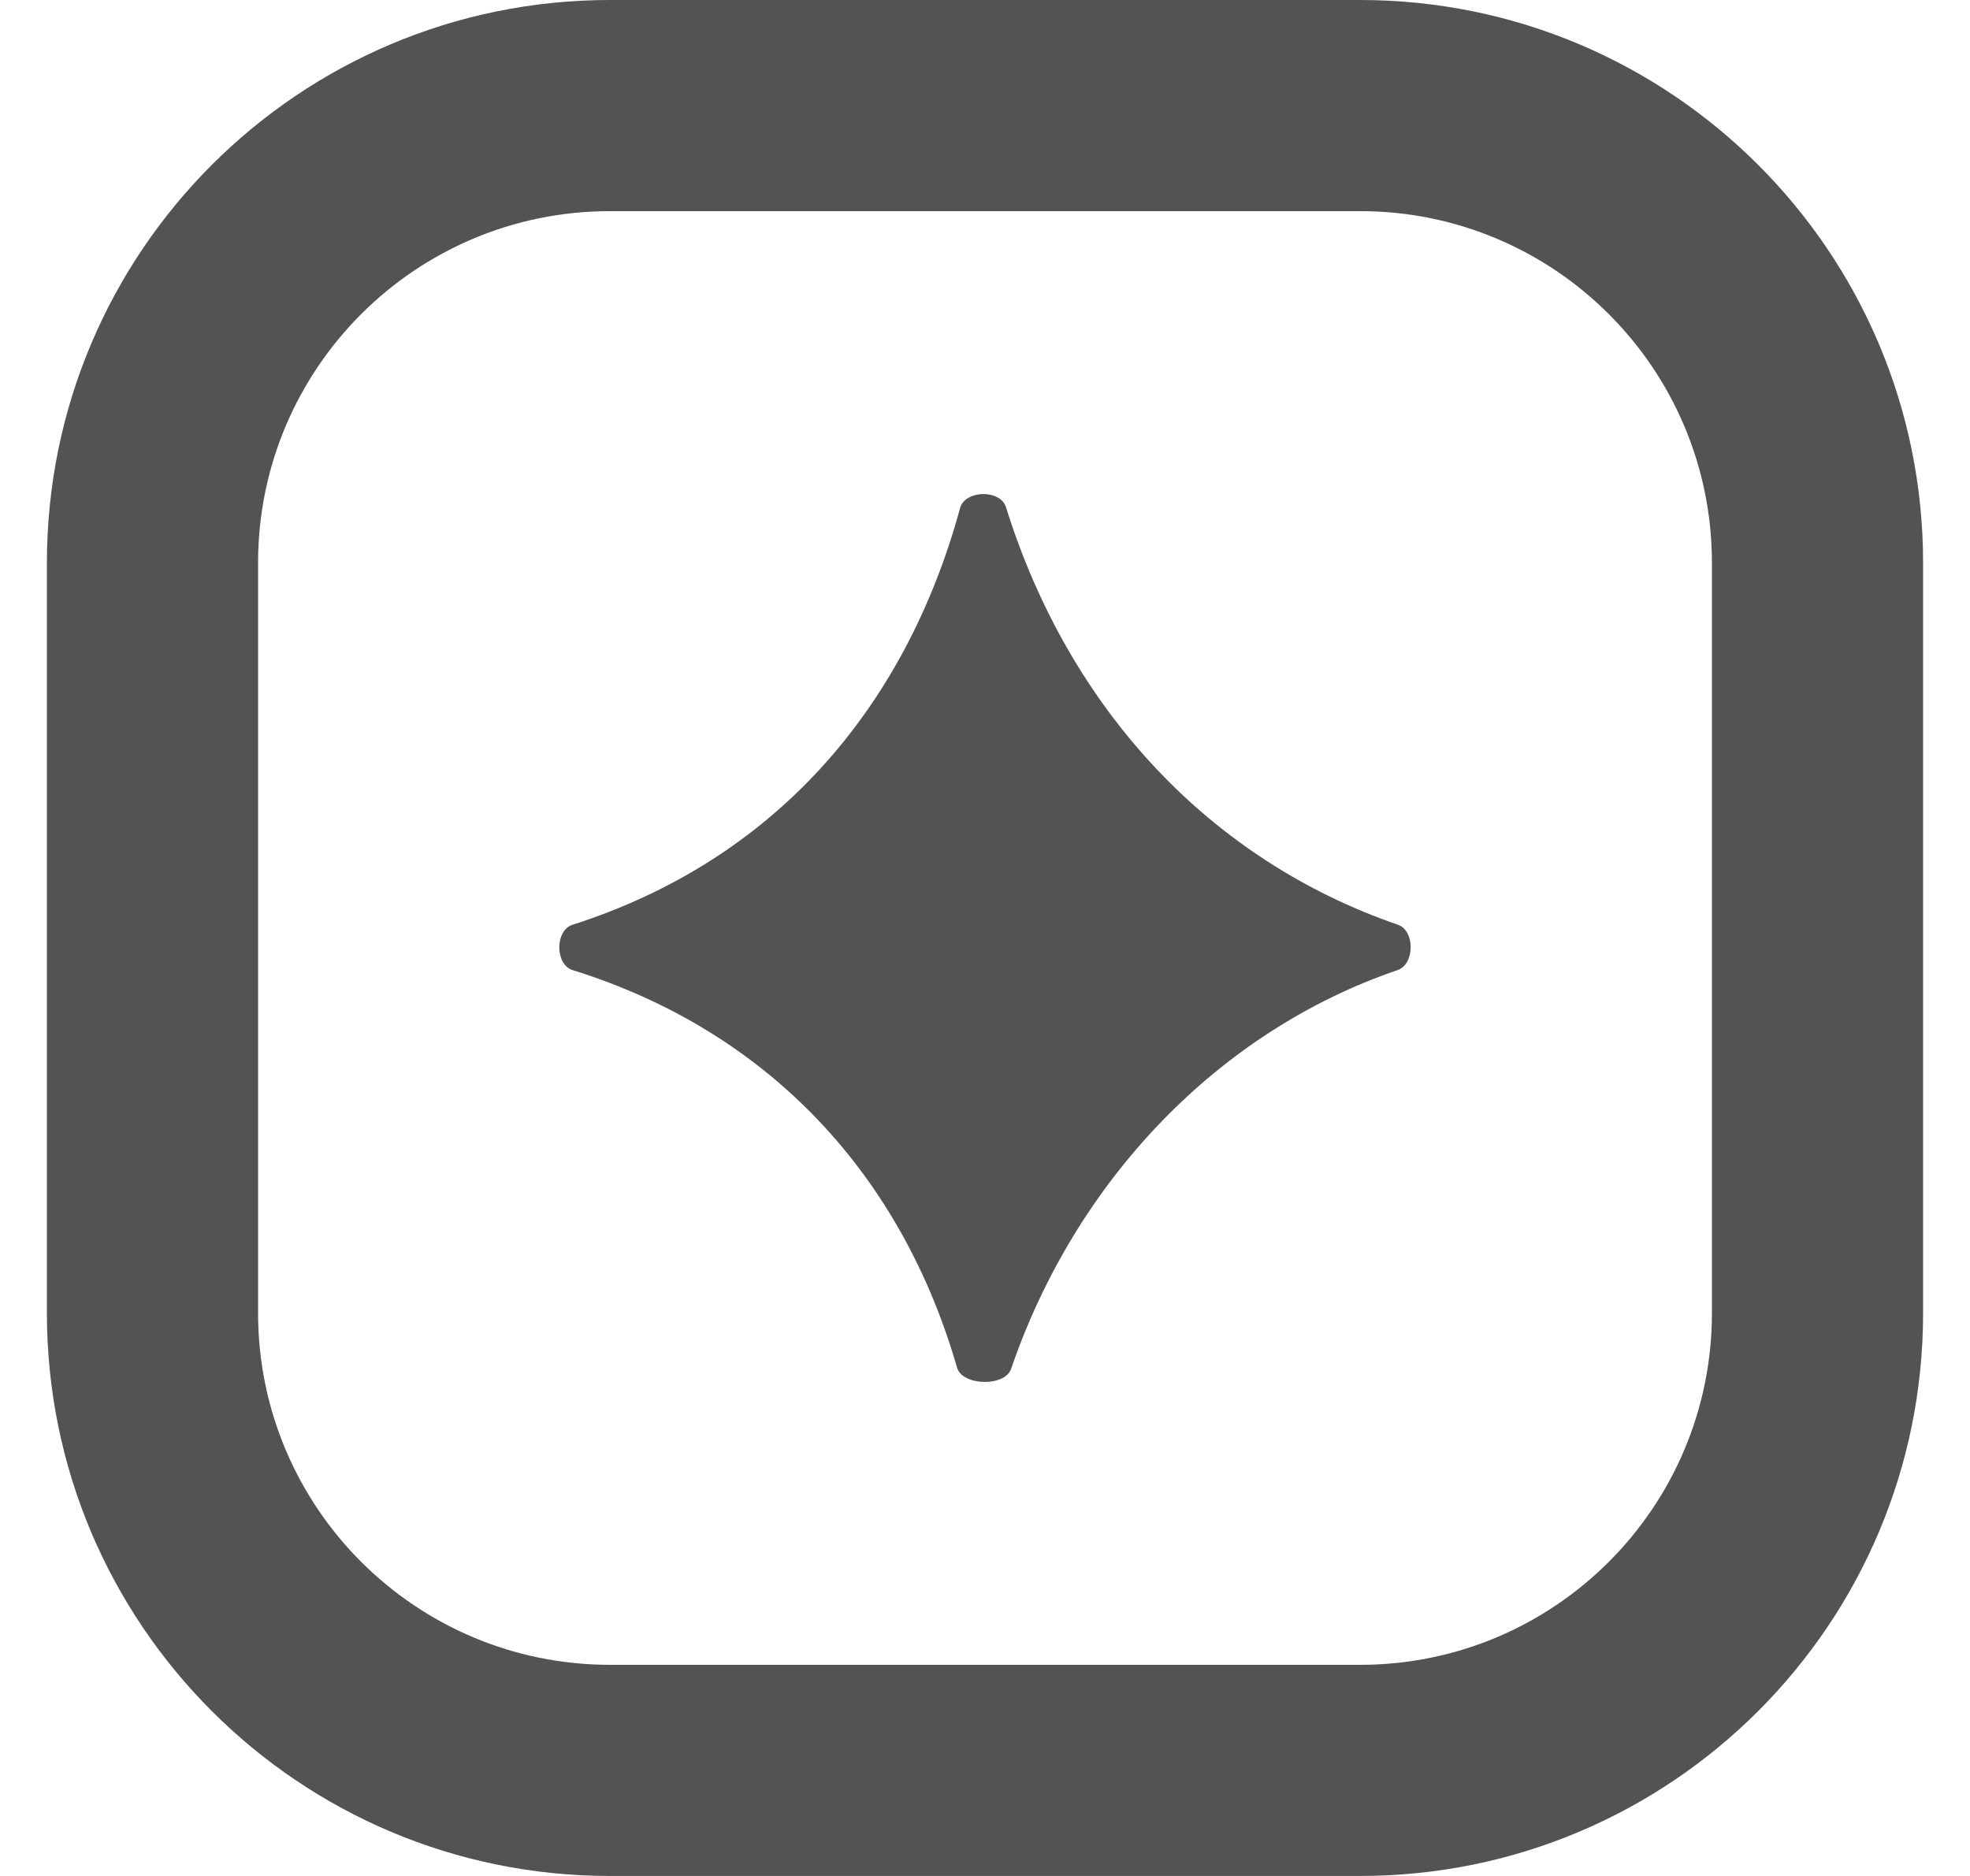
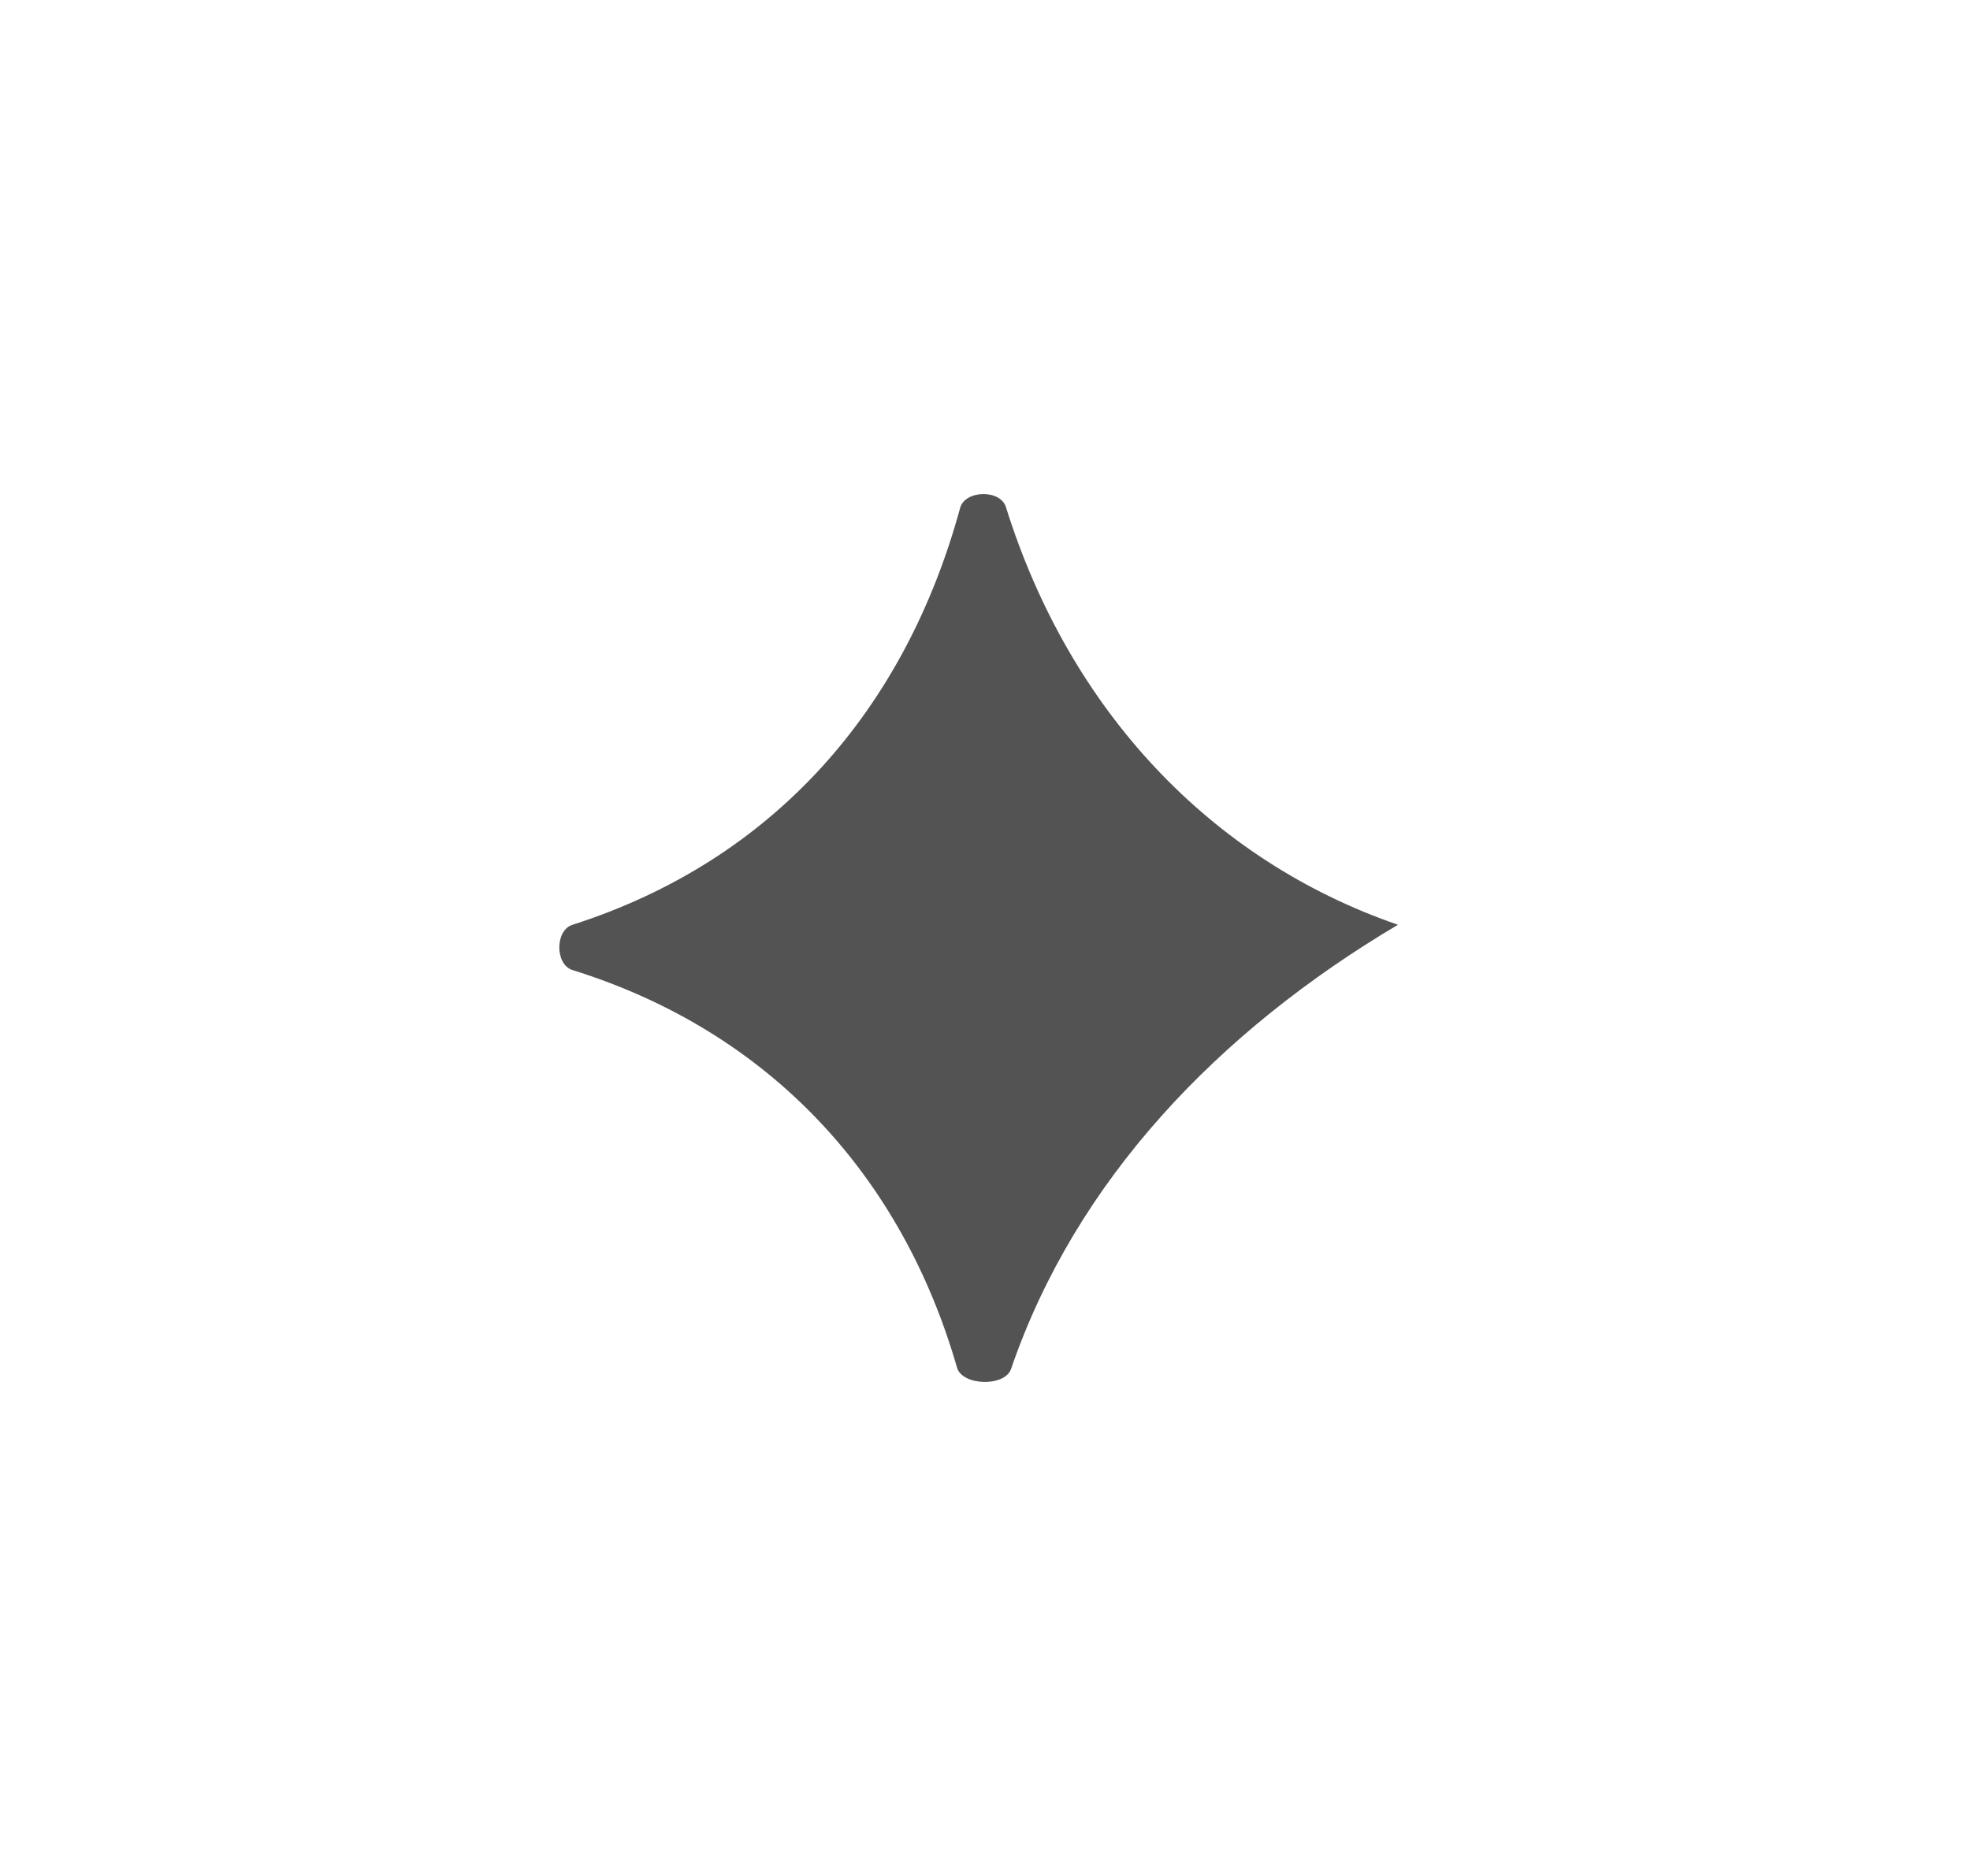
<svg xmlns="http://www.w3.org/2000/svg" width="21" height="20" viewBox="0 0 21 20" fill="none">
-   <path fill-rule="evenodd" clip-rule="evenodd" d="M14.498 2.251H6.502C4.43 2.251 2.751 3.93 2.751 6.002V13.998C2.751 16.07 4.43 17.749 6.502 17.749H14.498C16.57 17.749 18.249 16.07 18.249 13.998V6.002C18.249 3.93 16.57 2.251 14.498 2.251ZM6.502 0C3.187 0 0.5 2.687 0.5 6.002V13.998C0.5 17.313 3.187 20 6.502 20H14.498C17.813 20 20.5 17.313 20.5 13.998V6.002C20.5 2.687 17.813 0 14.498 0H6.502Z" fill="#535354" />
-   <path d="M6.101 9.86C8.256 9.17 9.651 7.555 10.235 5.415C10.288 5.223 10.664 5.216 10.723 5.406C11.401 7.573 12.905 9.171 14.902 9.859C15.085 9.922 15.082 10.279 14.899 10.342C12.989 10.994 11.468 12.582 10.778 14.594C10.713 14.787 10.258 14.776 10.202 14.581C9.618 12.552 8.22 11.002 6.103 10.342C5.916 10.284 5.915 9.92 6.101 9.86Z" fill="#535354" />
+   <path d="M6.101 9.86C8.256 9.17 9.651 7.555 10.235 5.415C10.288 5.223 10.664 5.216 10.723 5.406C11.401 7.573 12.905 9.171 14.902 9.859C12.989 10.994 11.468 12.582 10.778 14.594C10.713 14.787 10.258 14.776 10.202 14.581C9.618 12.552 8.22 11.002 6.103 10.342C5.916 10.284 5.915 9.92 6.101 9.86Z" fill="#535354" />
</svg>